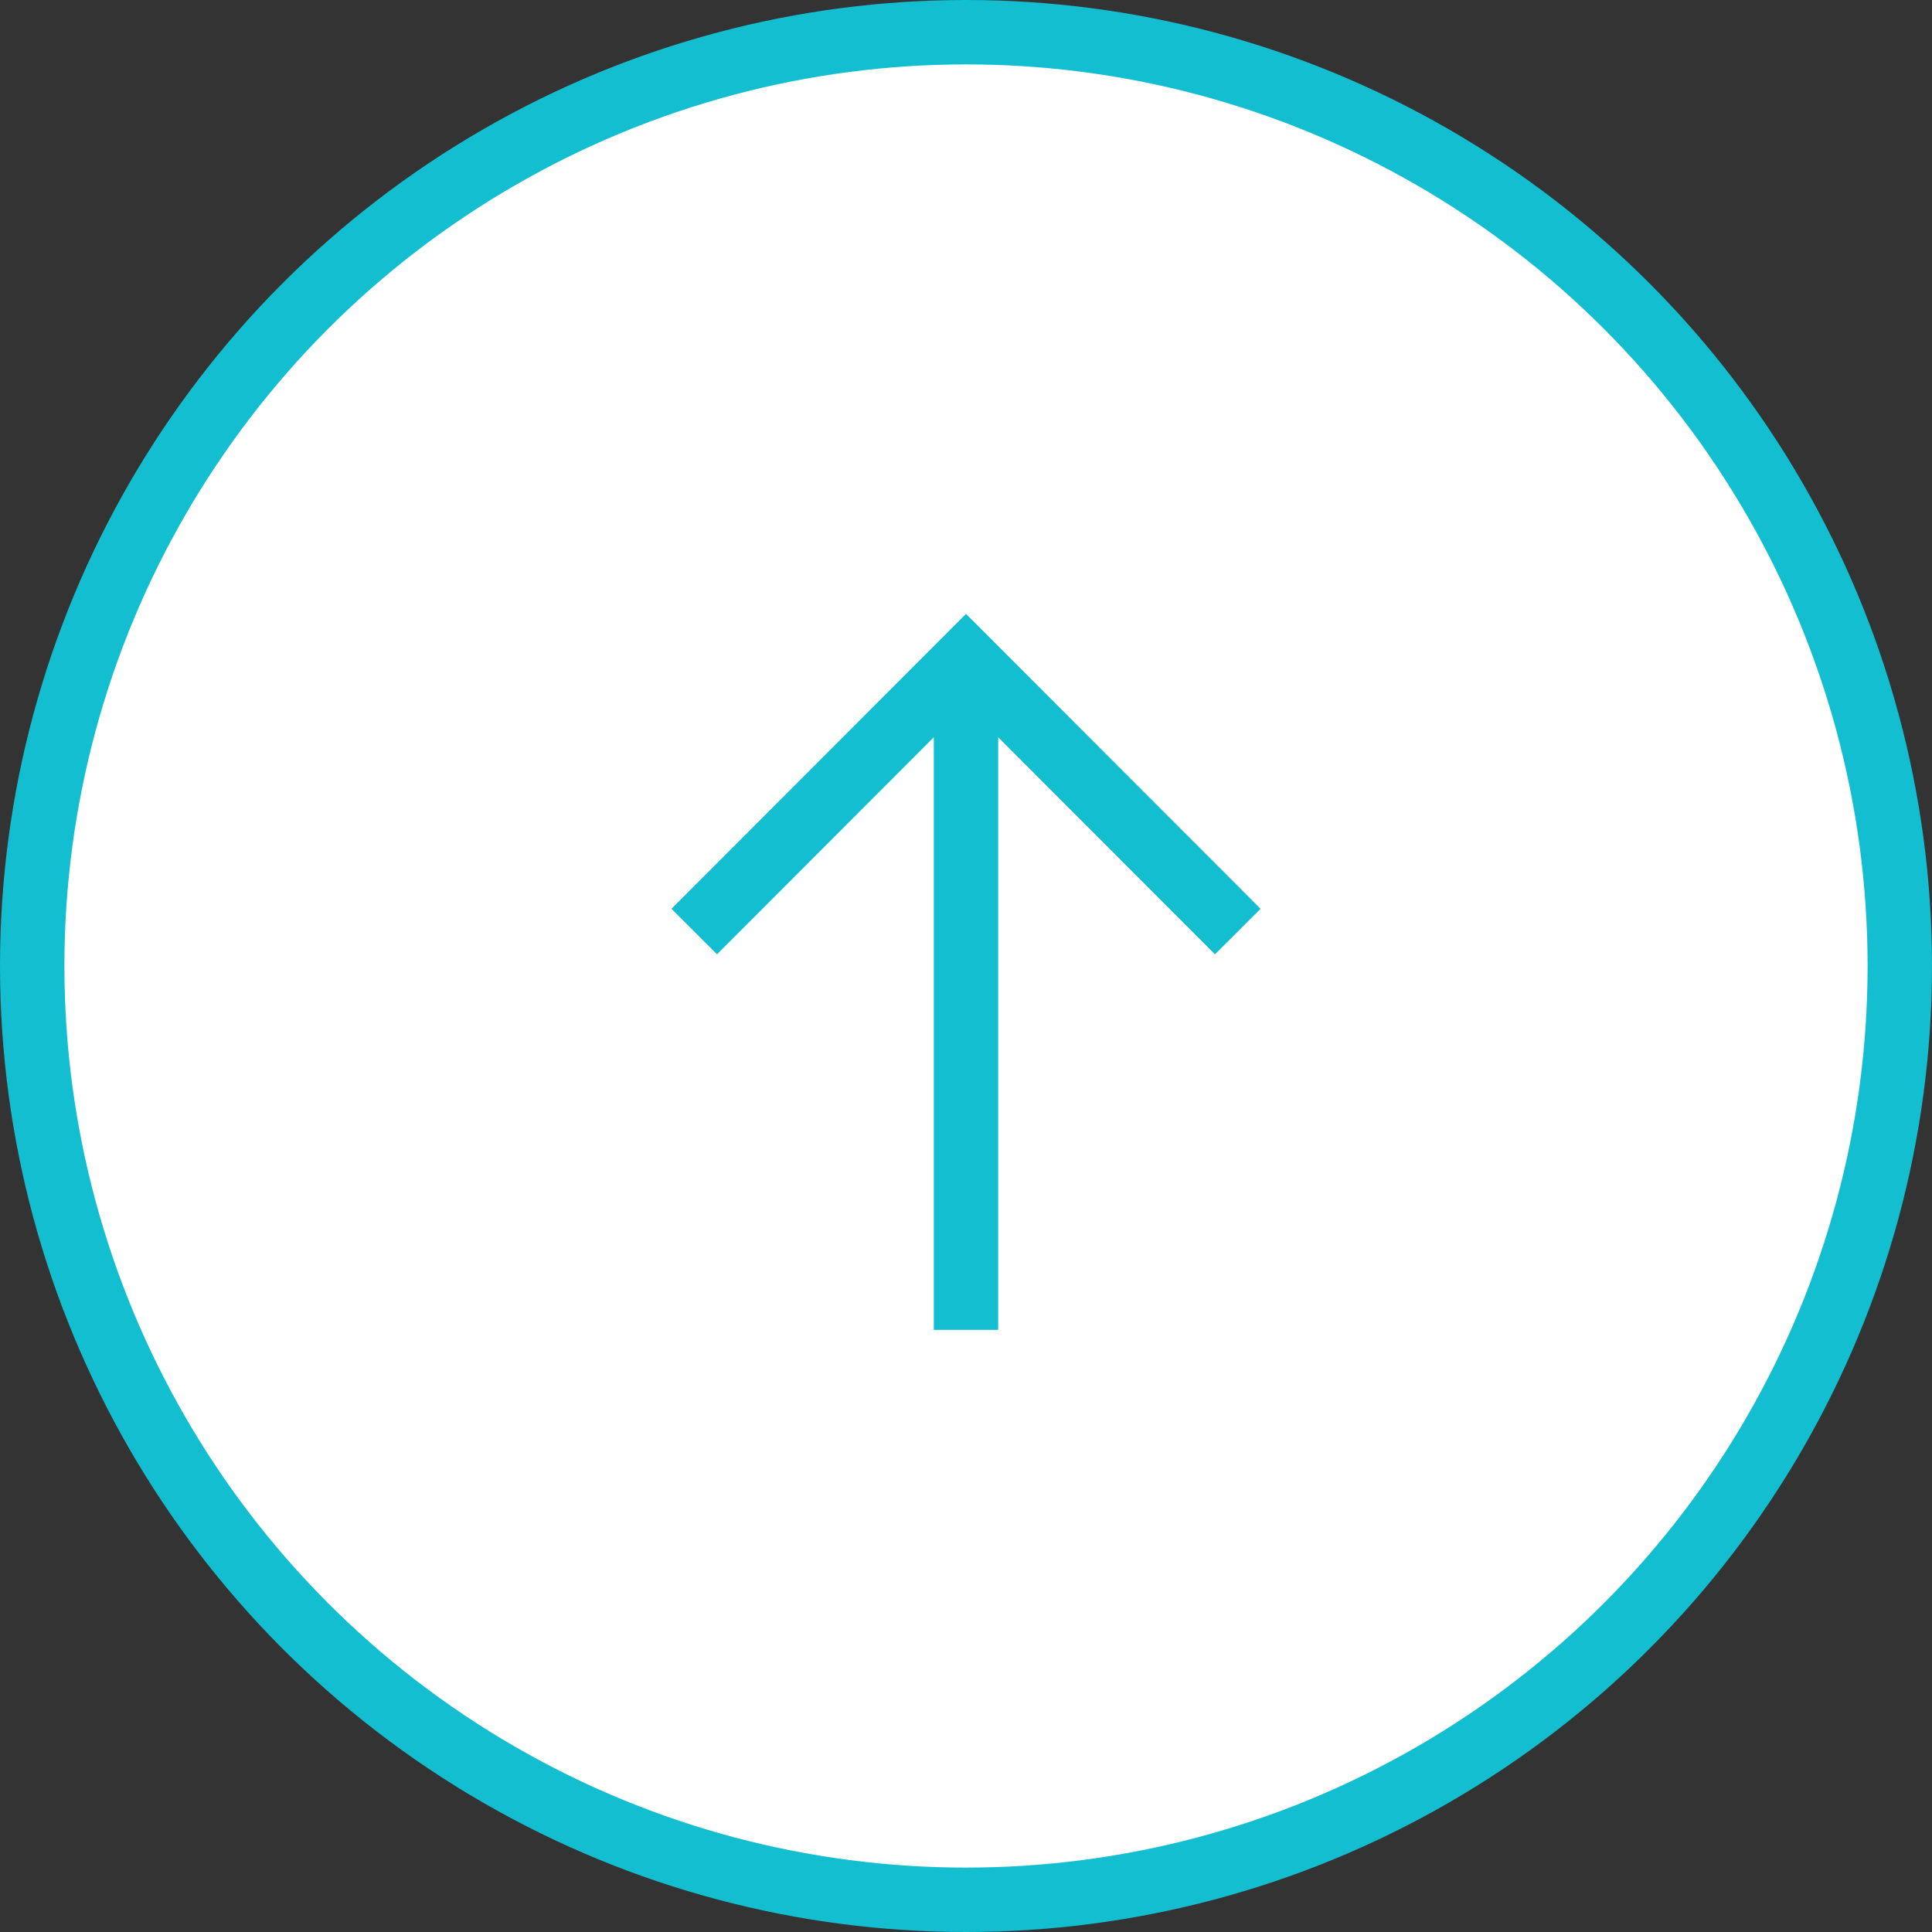
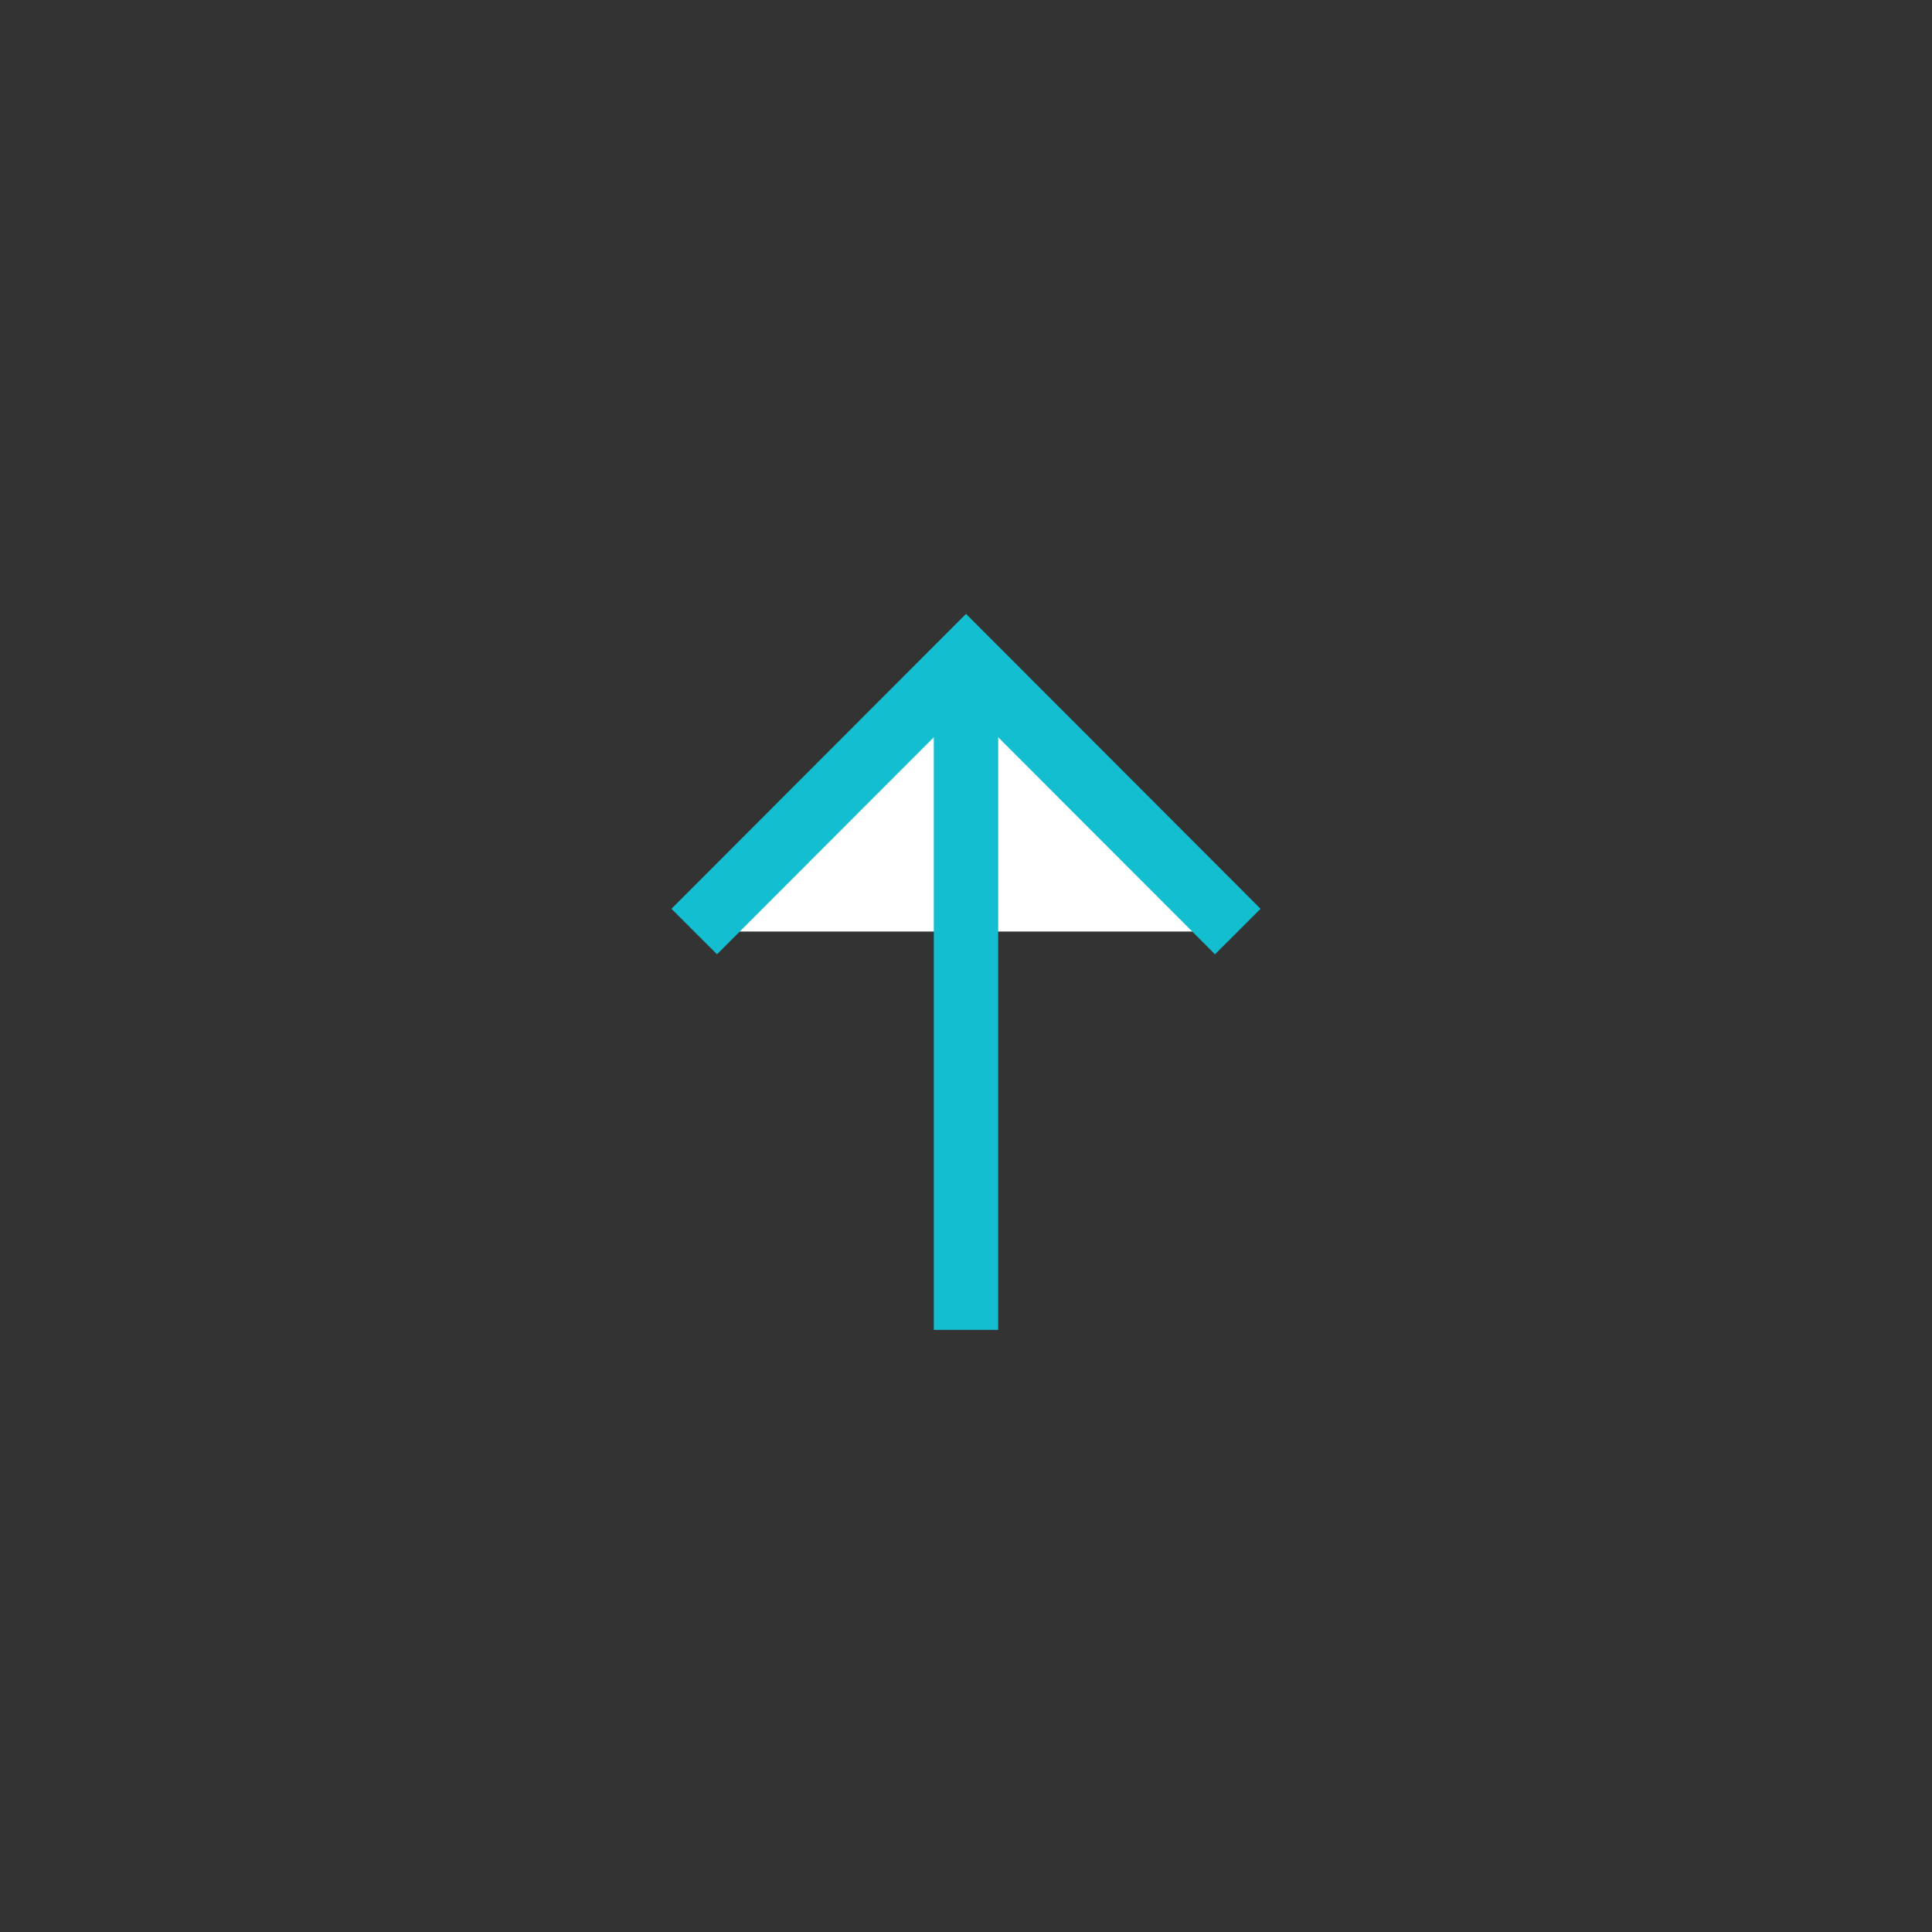
<svg xmlns="http://www.w3.org/2000/svg" viewBox="0 0 60 60">
  <rect x="0" y="0" width="60" height="60" fill="#333333" stroke="none" />
  <defs>
    <style>.a{fill:#fff;stroke:#13bed0;stroke-miterlimit:10;stroke-width:2px;}</style>
  </defs>
  <title>btn_top</title>
-   <circle class="a" cx="30" cy="30" r="29" />
  <polyline class="a" points="38.44 28.93 30 20.48 21.56 28.93" />
  <line class="a" x1="30" y1="41.3" x2="30" y2="21.39" />
</svg>